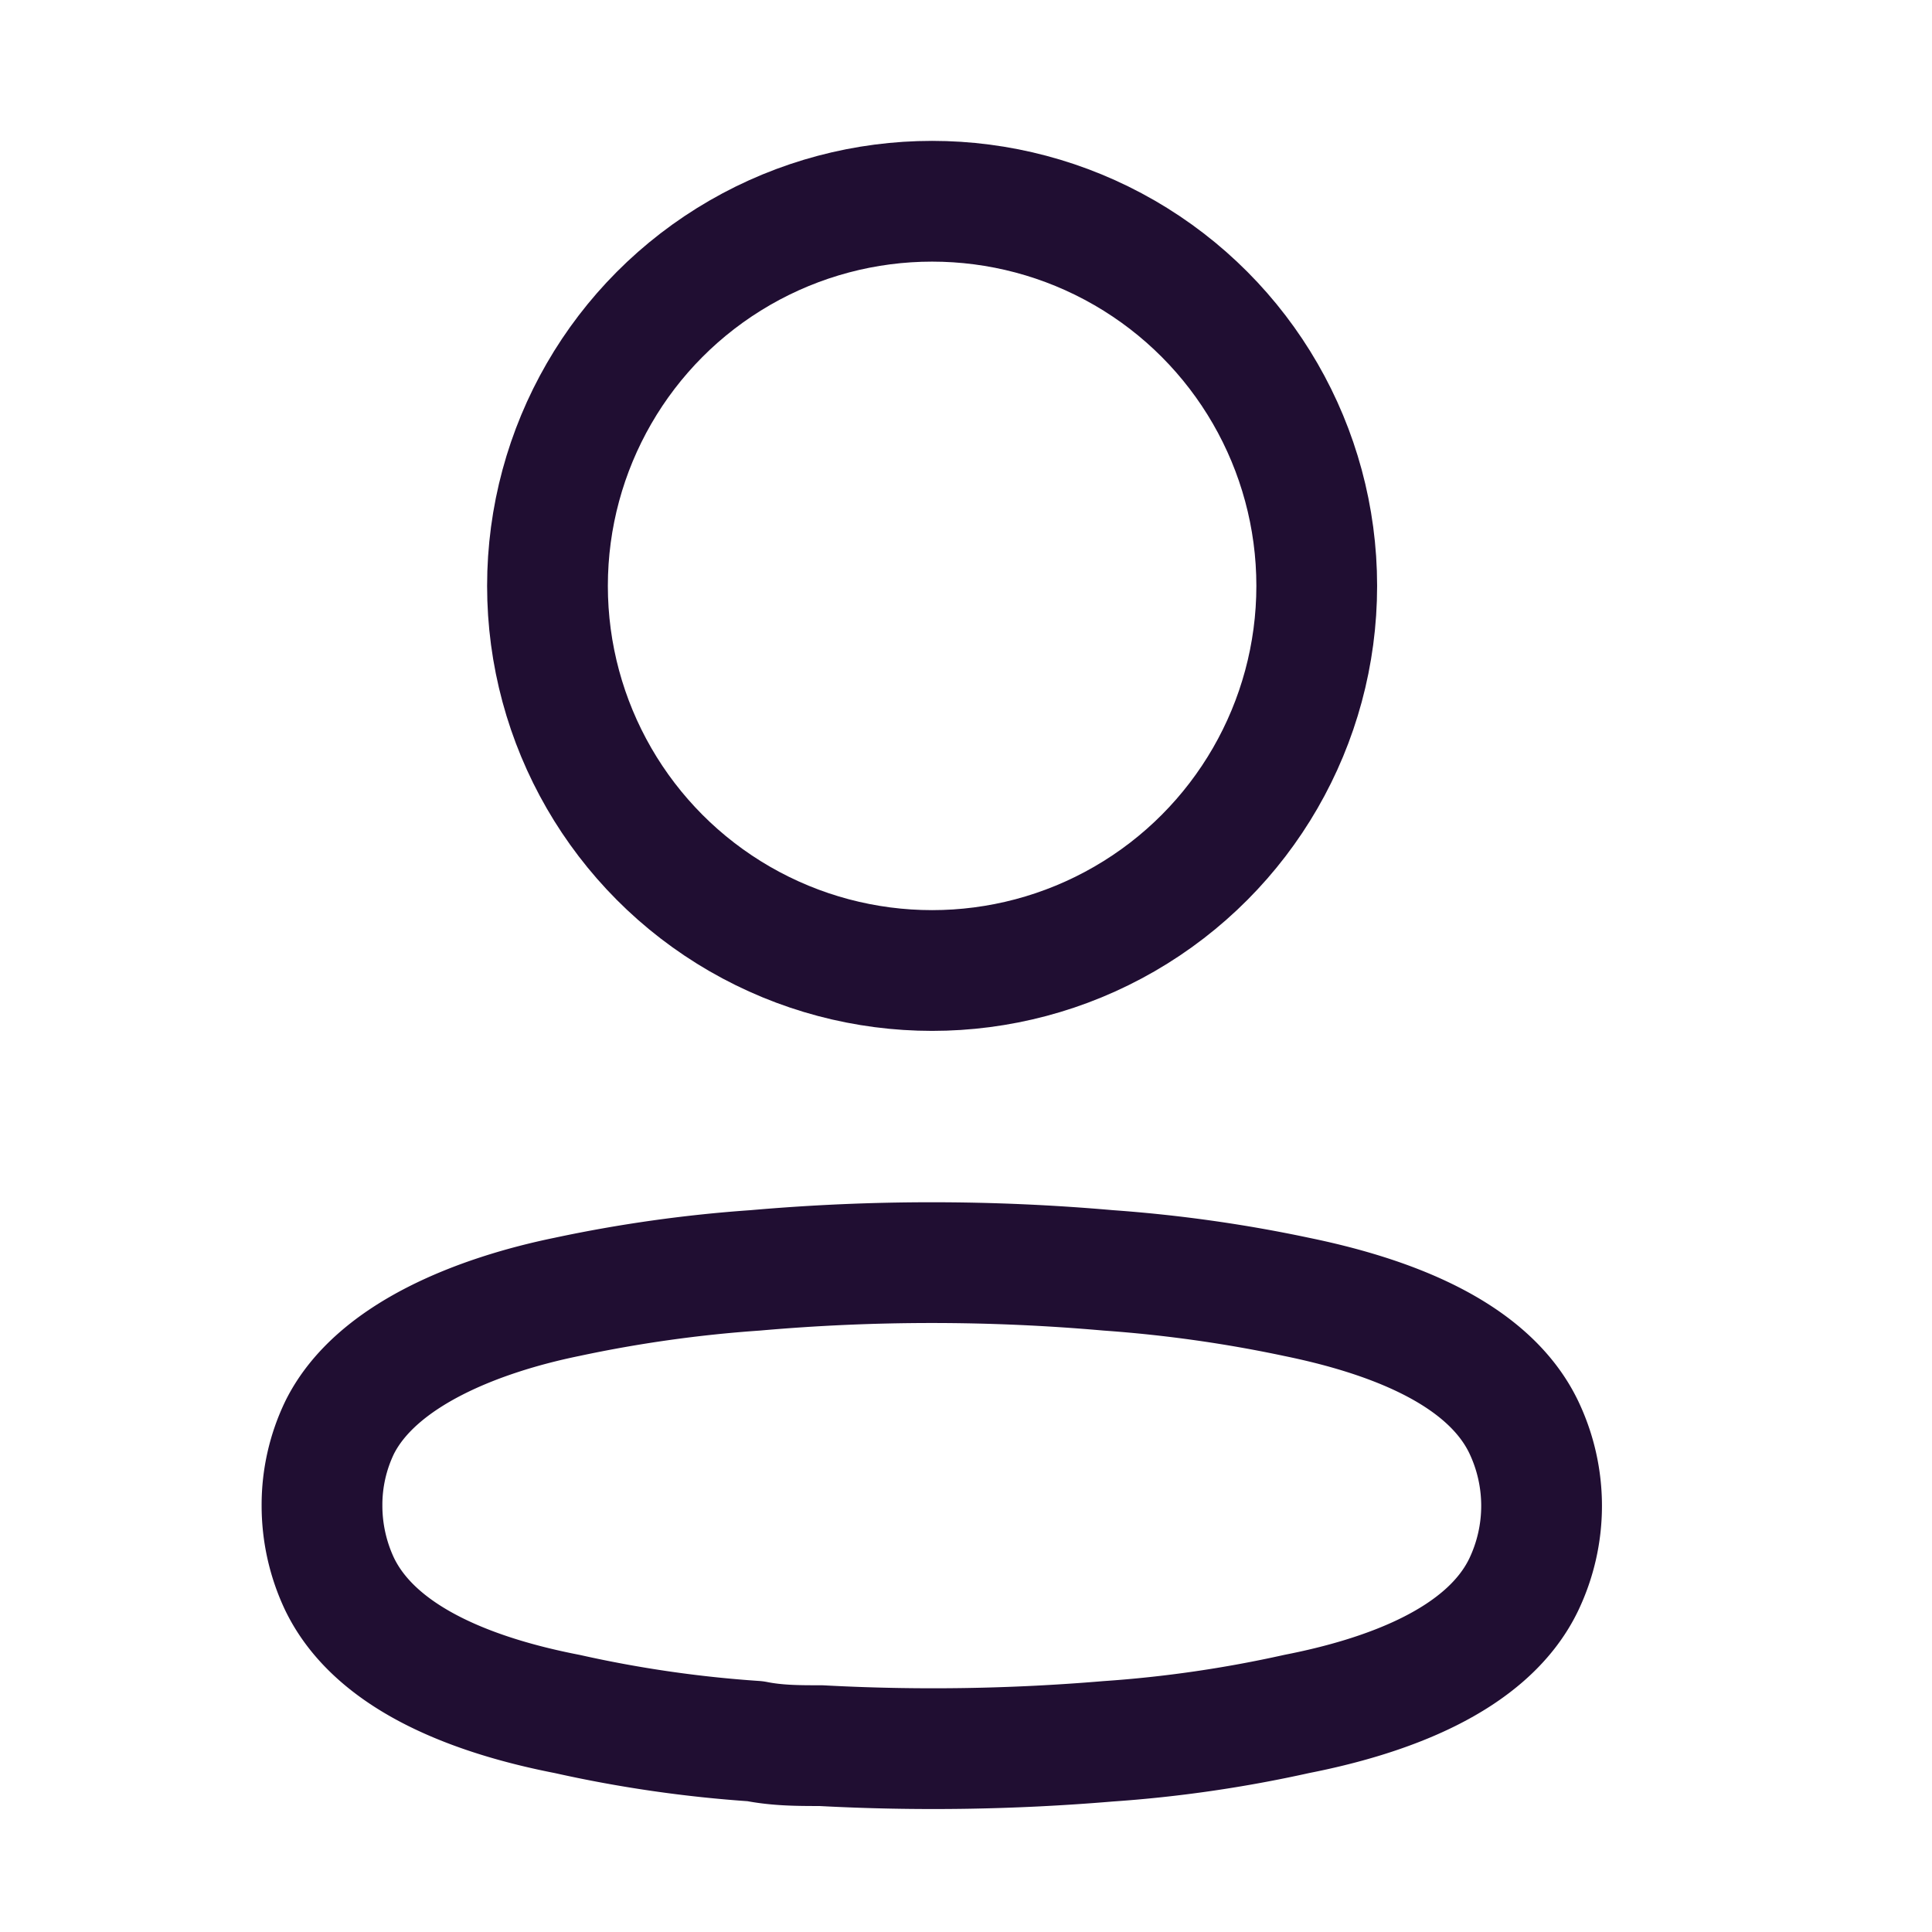
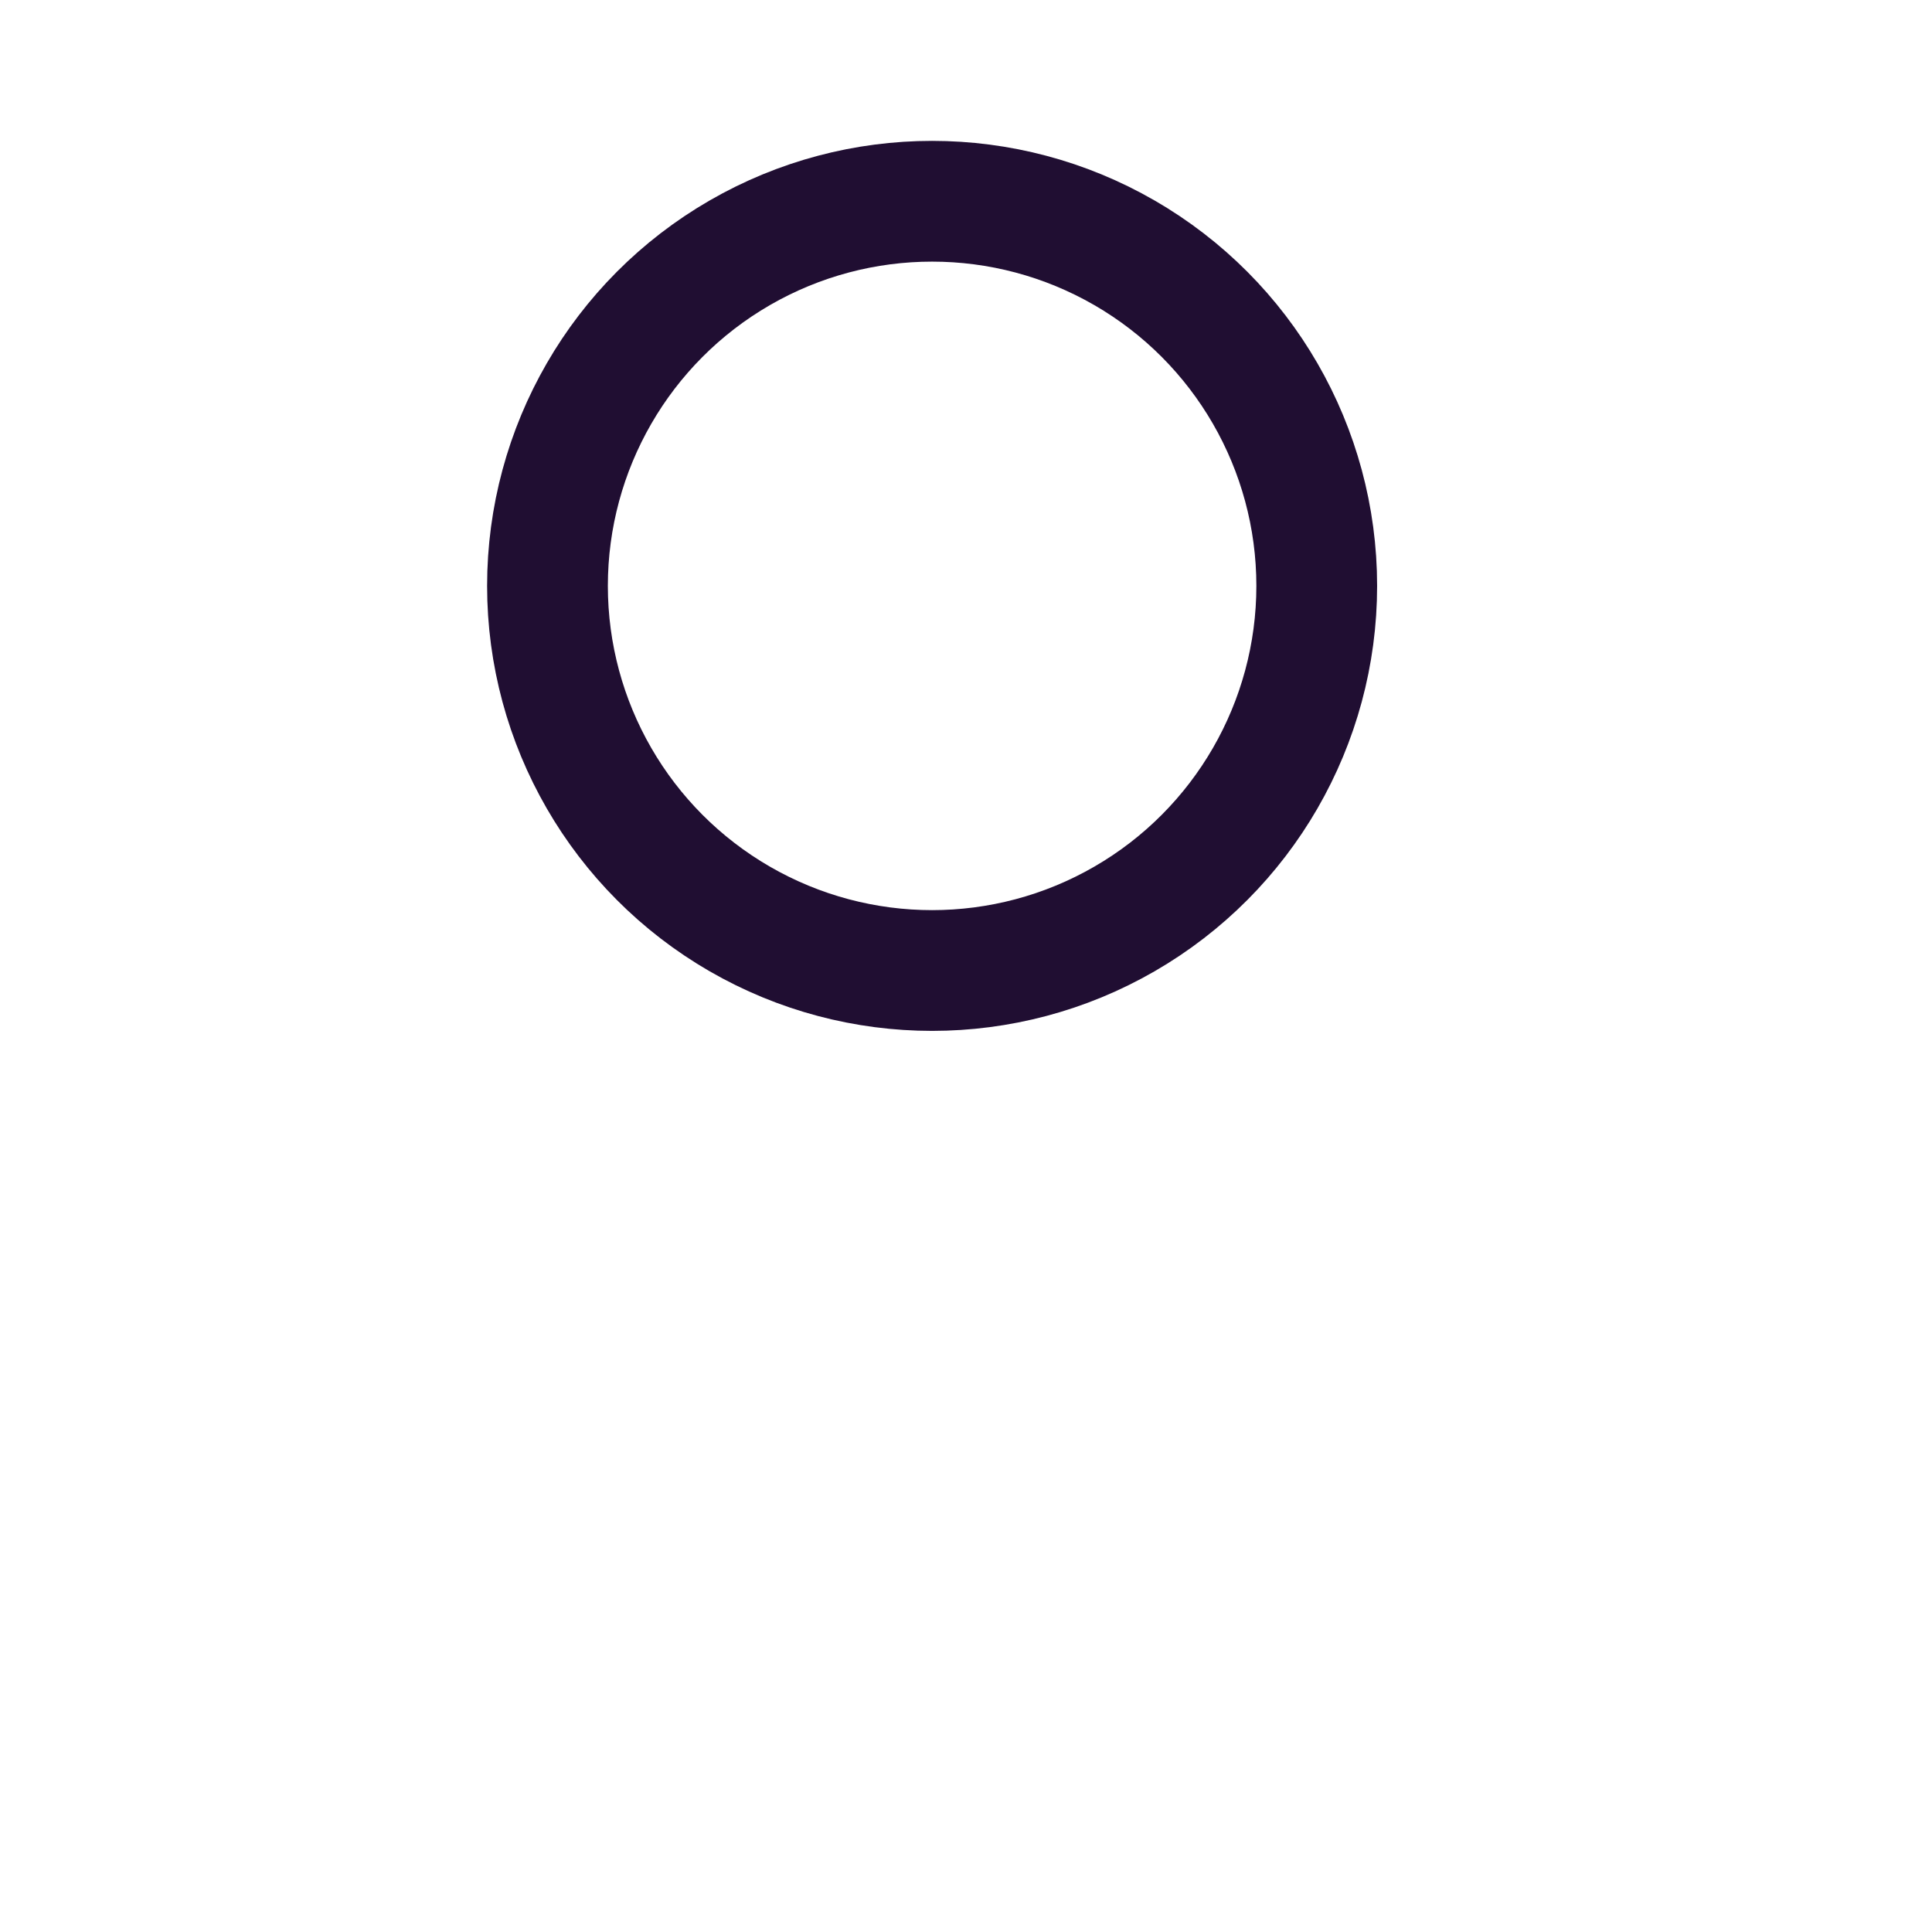
<svg xmlns="http://www.w3.org/2000/svg" fill="none" viewBox="0 0 24 24">
  <circle cx="11.579" cy="7.278" r="4.778" stroke="#200E32" stroke-linecap="round" stroke-linejoin="round" stroke-width="1.5" />
-   <path stroke="#200E32" stroke-linecap="round" stroke-linejoin="round" stroke-width="1.5" d="M4 18.701a2.215 2.215 0 0 1 .22-.97c.457-.915 1.748-1.4 2.819-1.62a16.778 16.778 0 0 1 2.343-.33 25.04 25.04 0 0 1 4.385 0c.787.056 1.57.166 2.343.33 1.07.22 2.361.659 2.82 1.62a2.27 2.27 0 0 1 0 1.95c-.459.96-1.75 1.4-2.82 1.61-.772.172-1.555.286-2.343.34-1.188.1-2.38.118-3.57.054-.275 0-.54 0-.815-.055a15.417 15.417 0 0 1-2.334-.338c-1.08-.21-2.361-.65-2.828-1.611A2.28 2.28 0 0 1 4 18.7Z" clip-rule="evenodd" />
</svg>